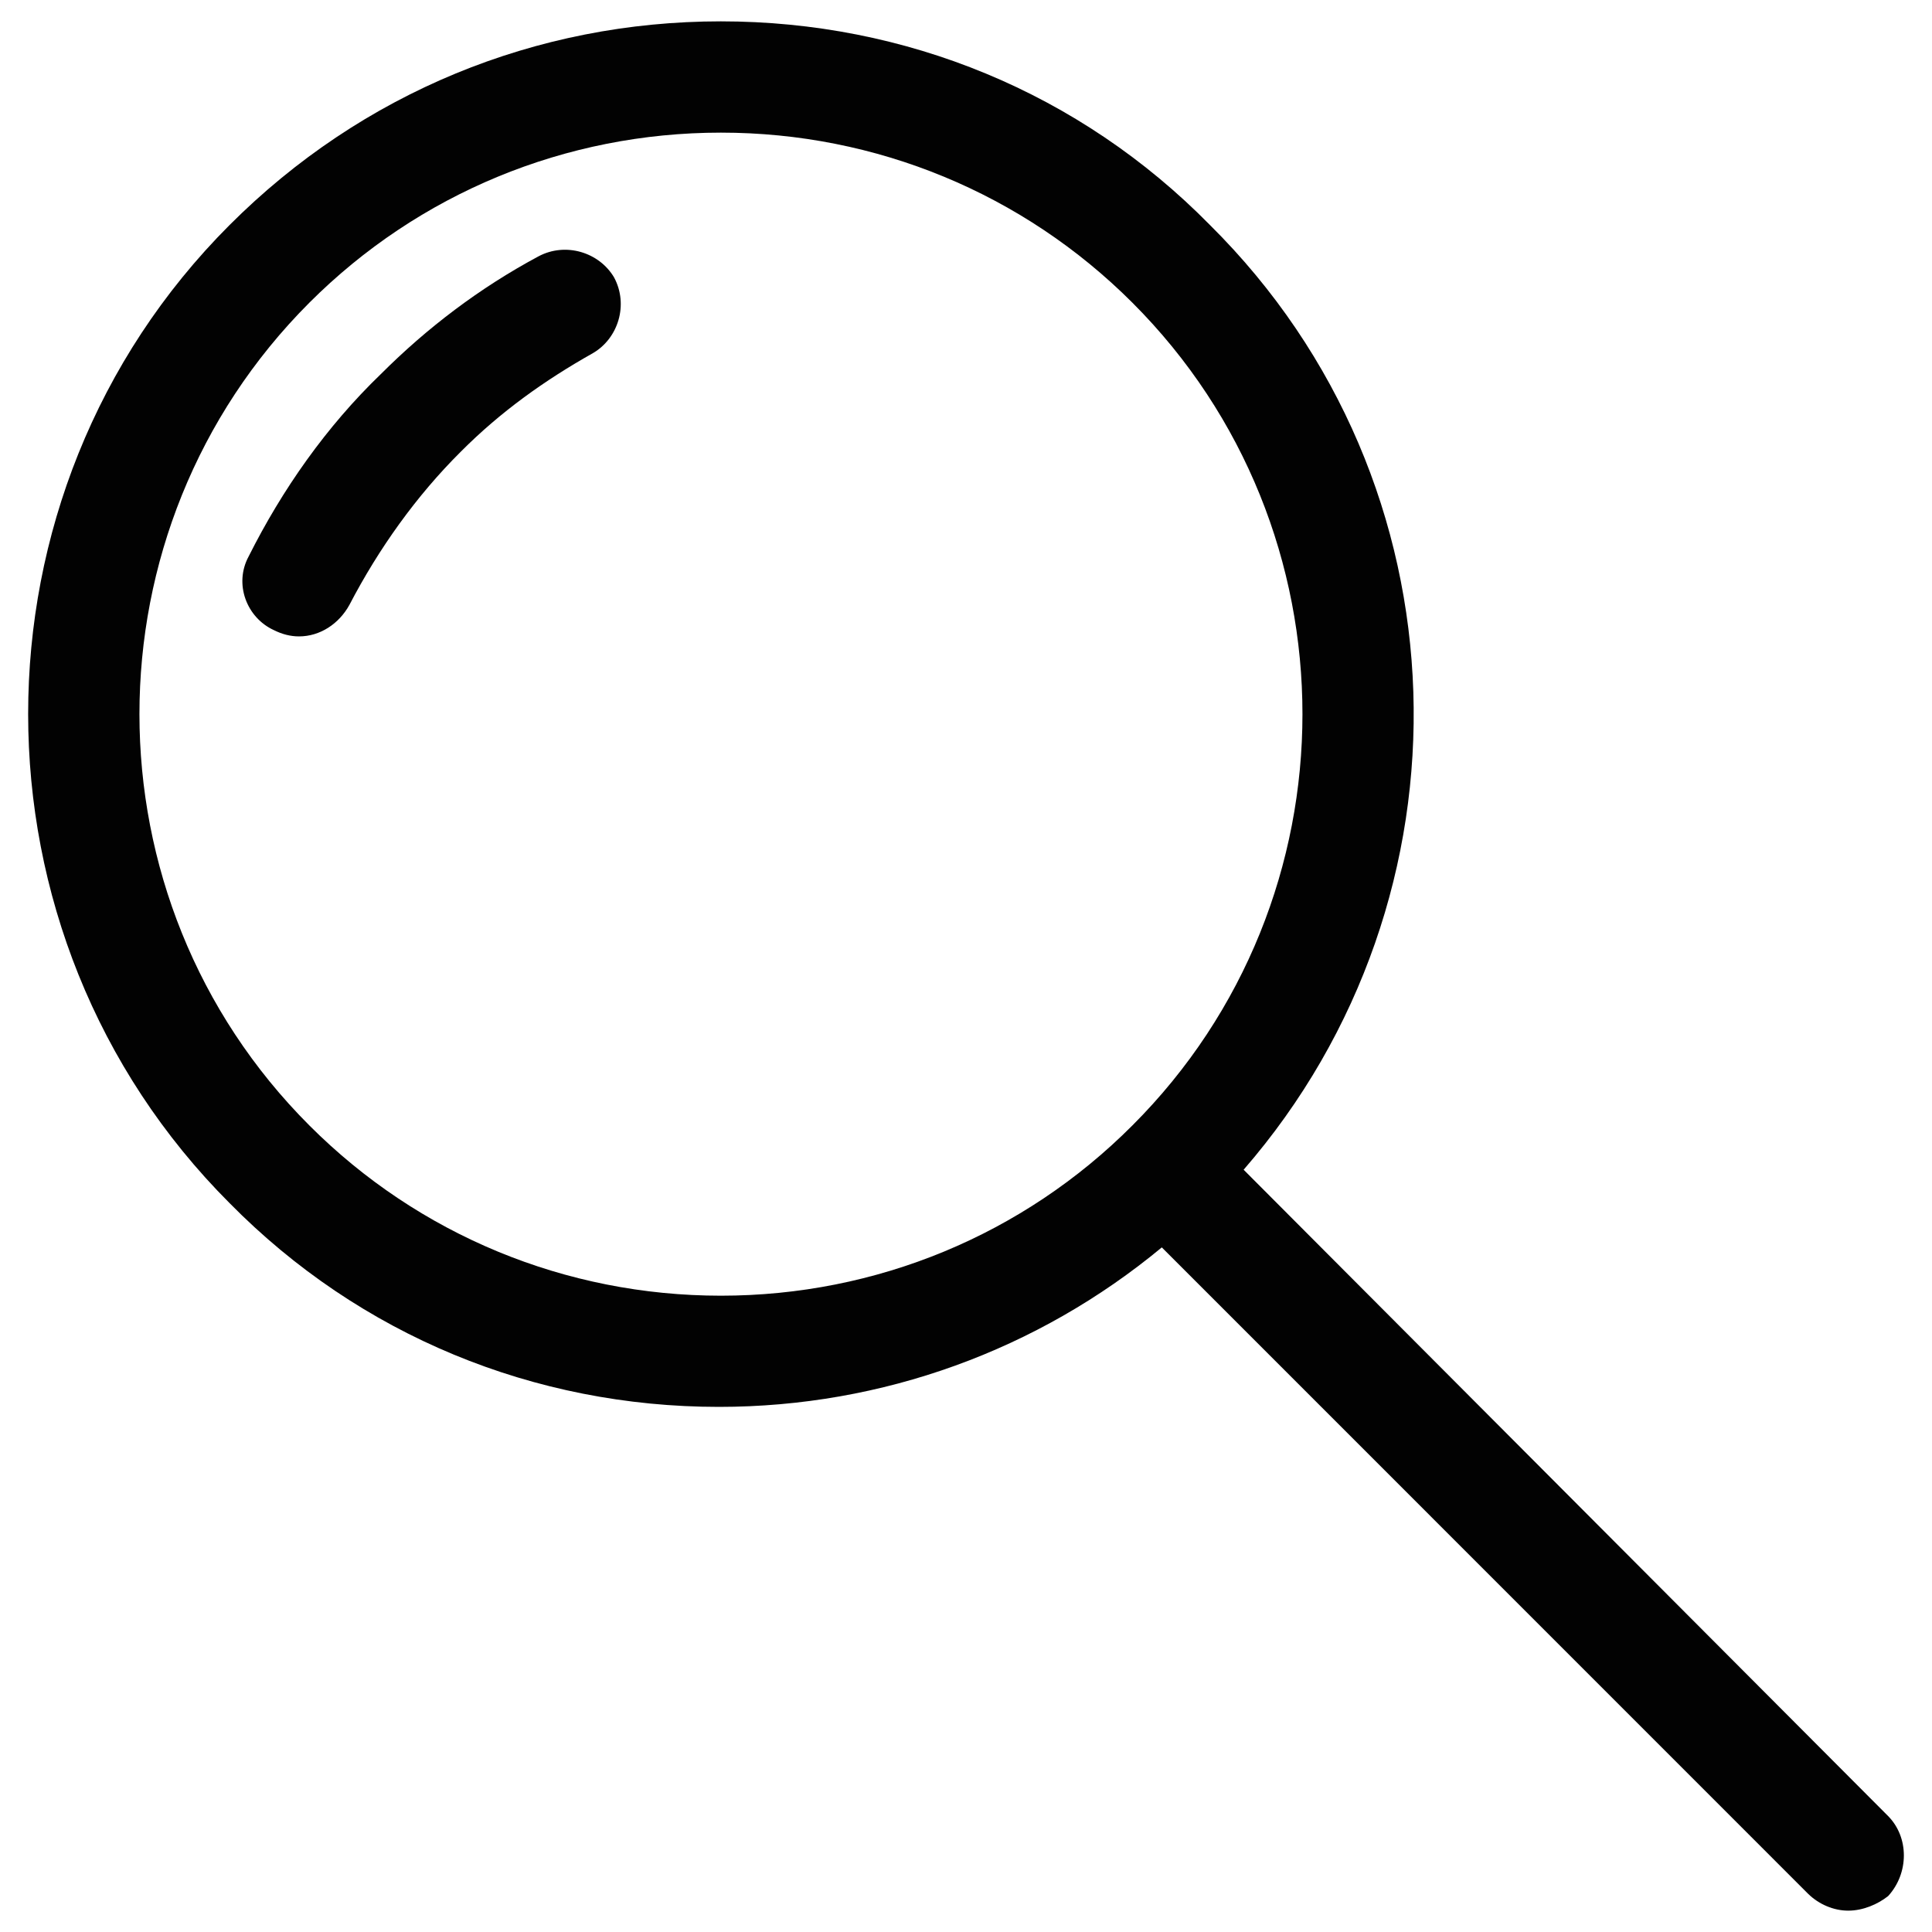
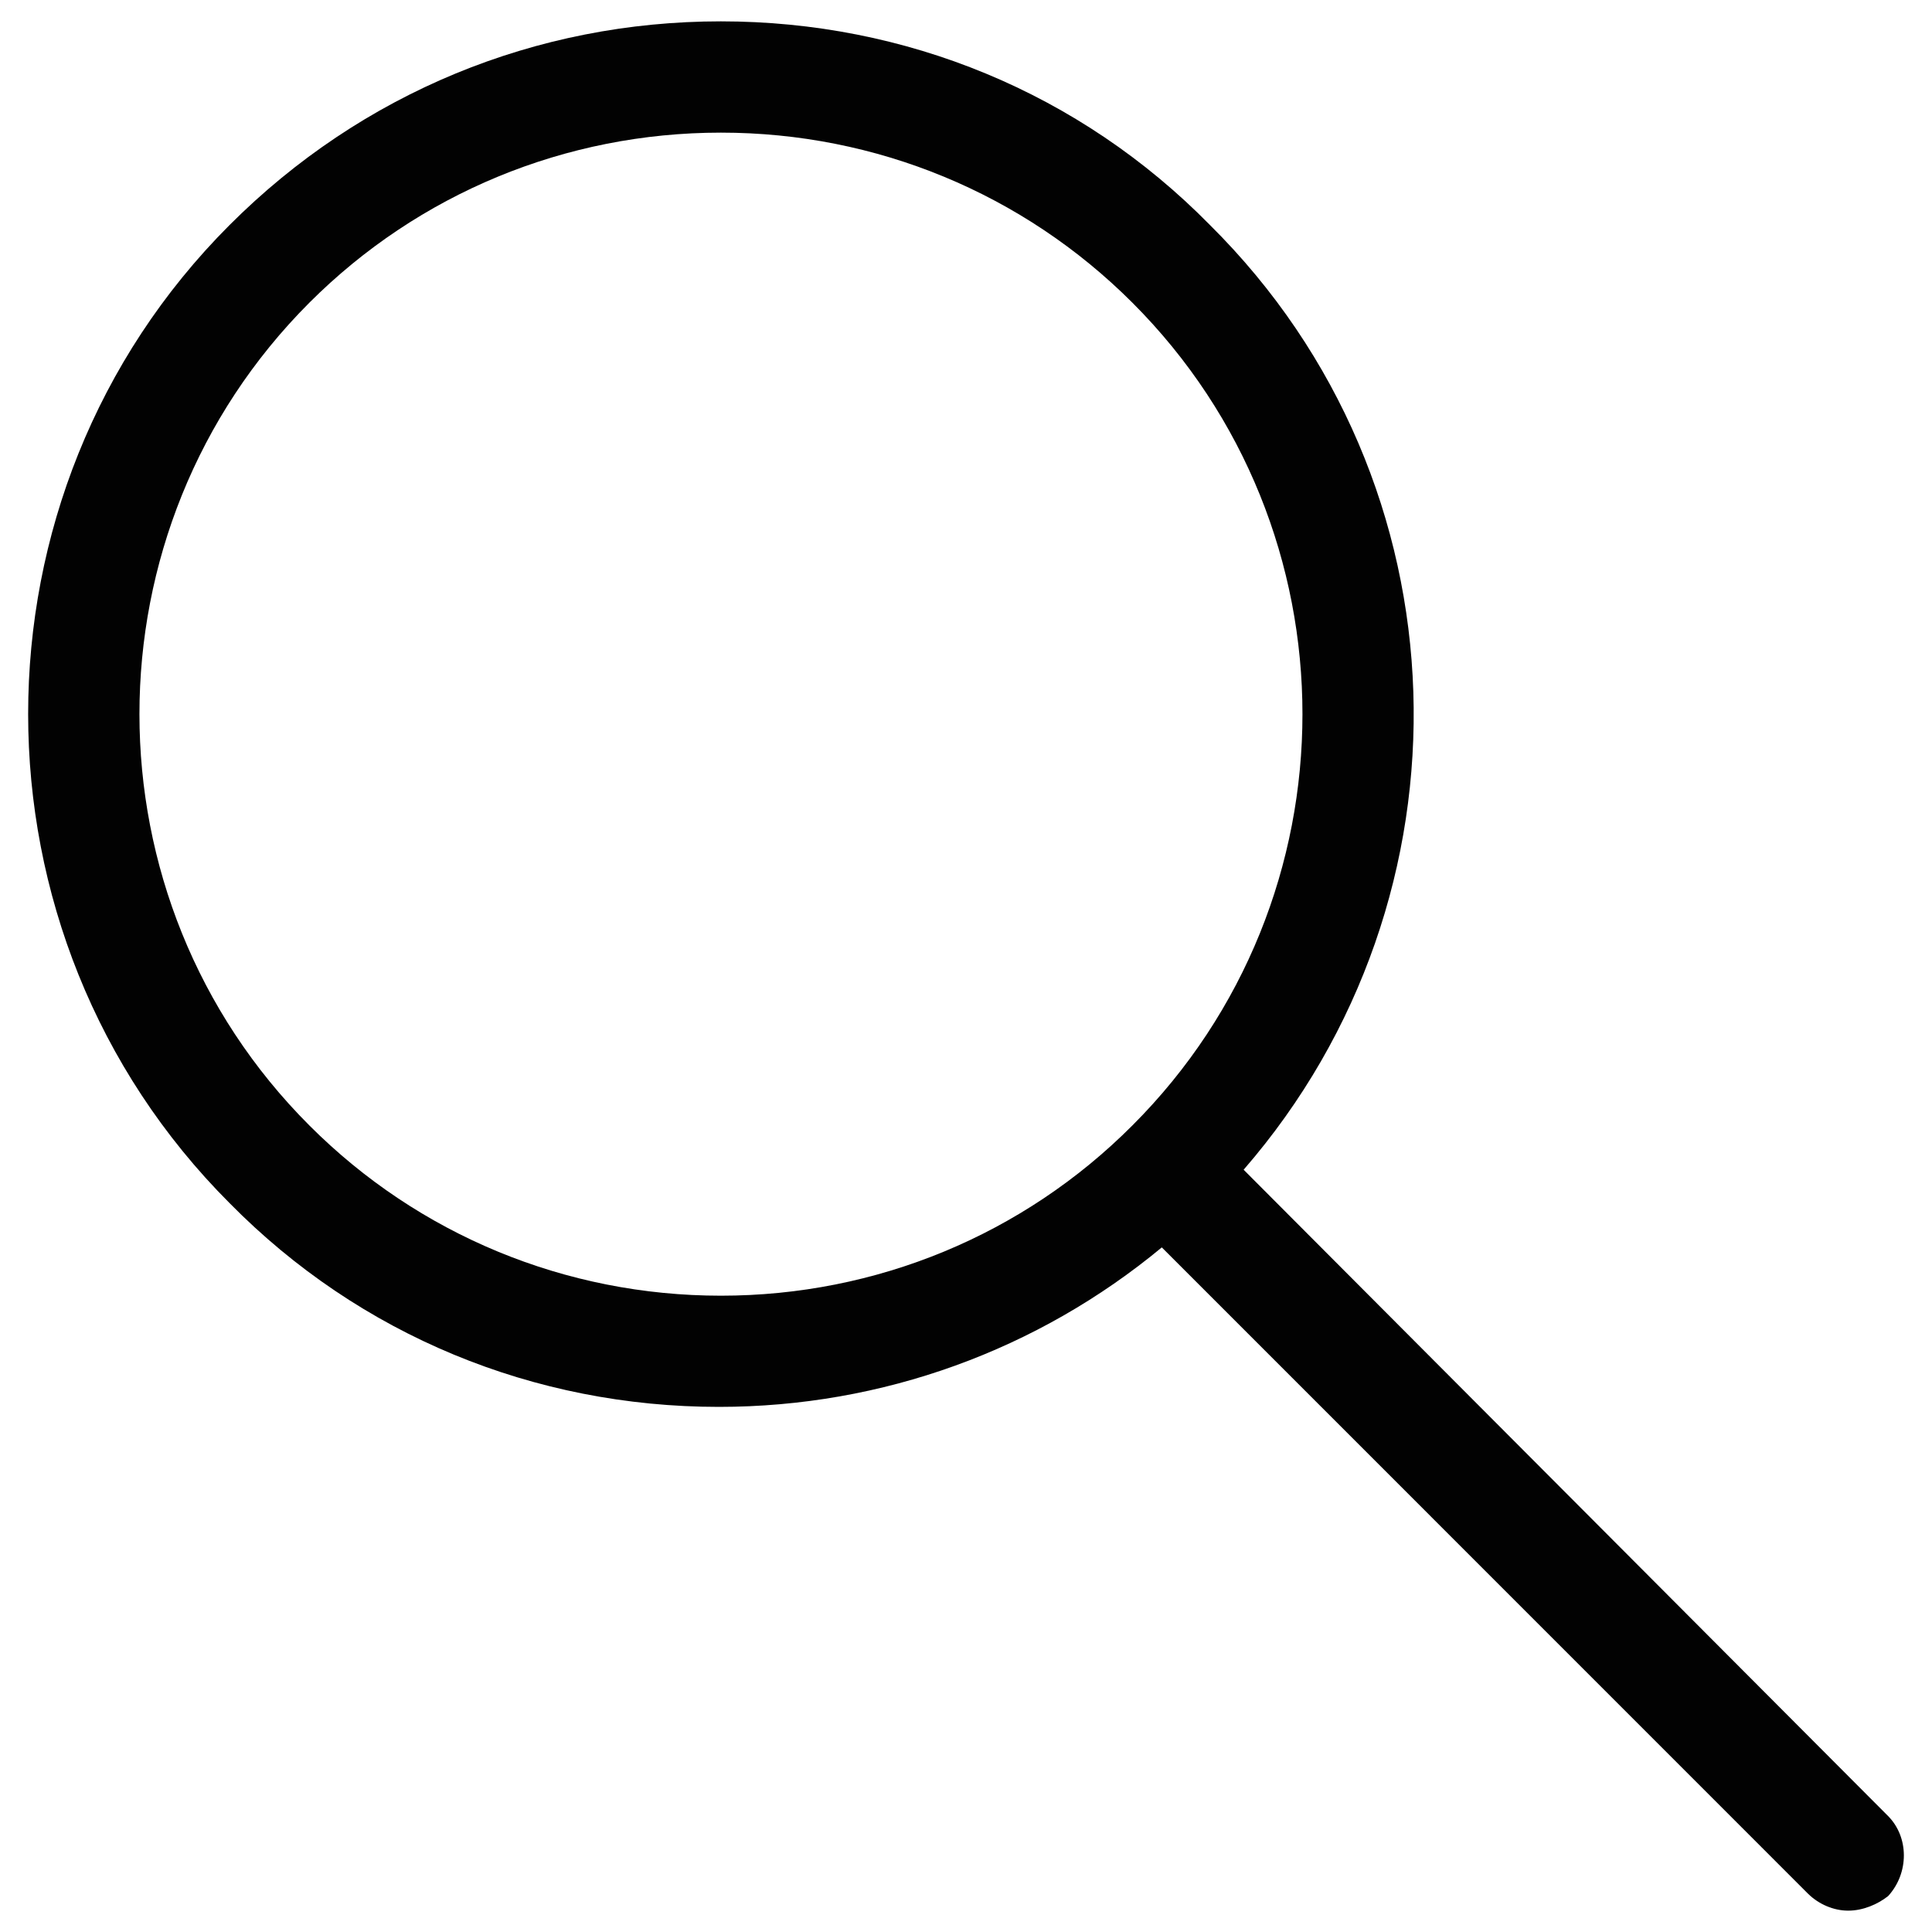
<svg xmlns="http://www.w3.org/2000/svg" version="1.1" id="Layer_1" x="0px" y="0px" width="20px" height="20px" viewBox="0 0 20 20" enable-background="new 0 0 20 20" xml:space="preserve">
  <g>
    <path fill="#020202" d="M2.378,12.456c1.348,1.368,3.151,2.108,5.064,2.108c1.694,0,3.303-0.589,4.585-1.651l6.692,6.693   c0.11,0.107,0.262,0.173,0.414,0.173s0.304-0.065,0.413-0.151c0.217-0.238,0.217-0.608,0-0.828l-6.672-6.691   c2.454-2.826,2.347-7.107-0.349-9.78c-1.347-1.37-3.151-2.108-5.063-2.108c-1.912,0-3.717,0.739-5.085,2.108   C-0.404,5.11-0.404,9.674,2.378,12.456z M3.203,3.133c1.13-1.13,2.651-1.76,4.26-1.76c1.608,0,3.129,0.63,4.259,1.76   c2.348,2.347,2.348,6.172,0,8.518c-1.129,1.132-2.651,1.762-4.259,1.762c-1.608,0-3.13-0.63-4.26-1.762   C0.857,9.305,0.857,5.48,3.203,3.133z" />
-     <path fill="#020202" d="M2.835,6.523c0.086,0.043,0.173,0.065,0.26,0.065c0.218,0,0.414-0.13,0.522-0.326   C3.922,5.676,4.312,5.131,4.77,4.676c0.412-0.414,0.868-0.739,1.369-1.021c0.26-0.152,0.37-0.5,0.218-0.783   C6.203,2.611,5.854,2.503,5.572,2.655C4.964,2.981,4.42,3.395,3.943,3.872c-0.564,0.543-1.021,1.194-1.37,1.89   C2.421,6.045,2.552,6.393,2.835,6.523z" />
  </g>
</svg>